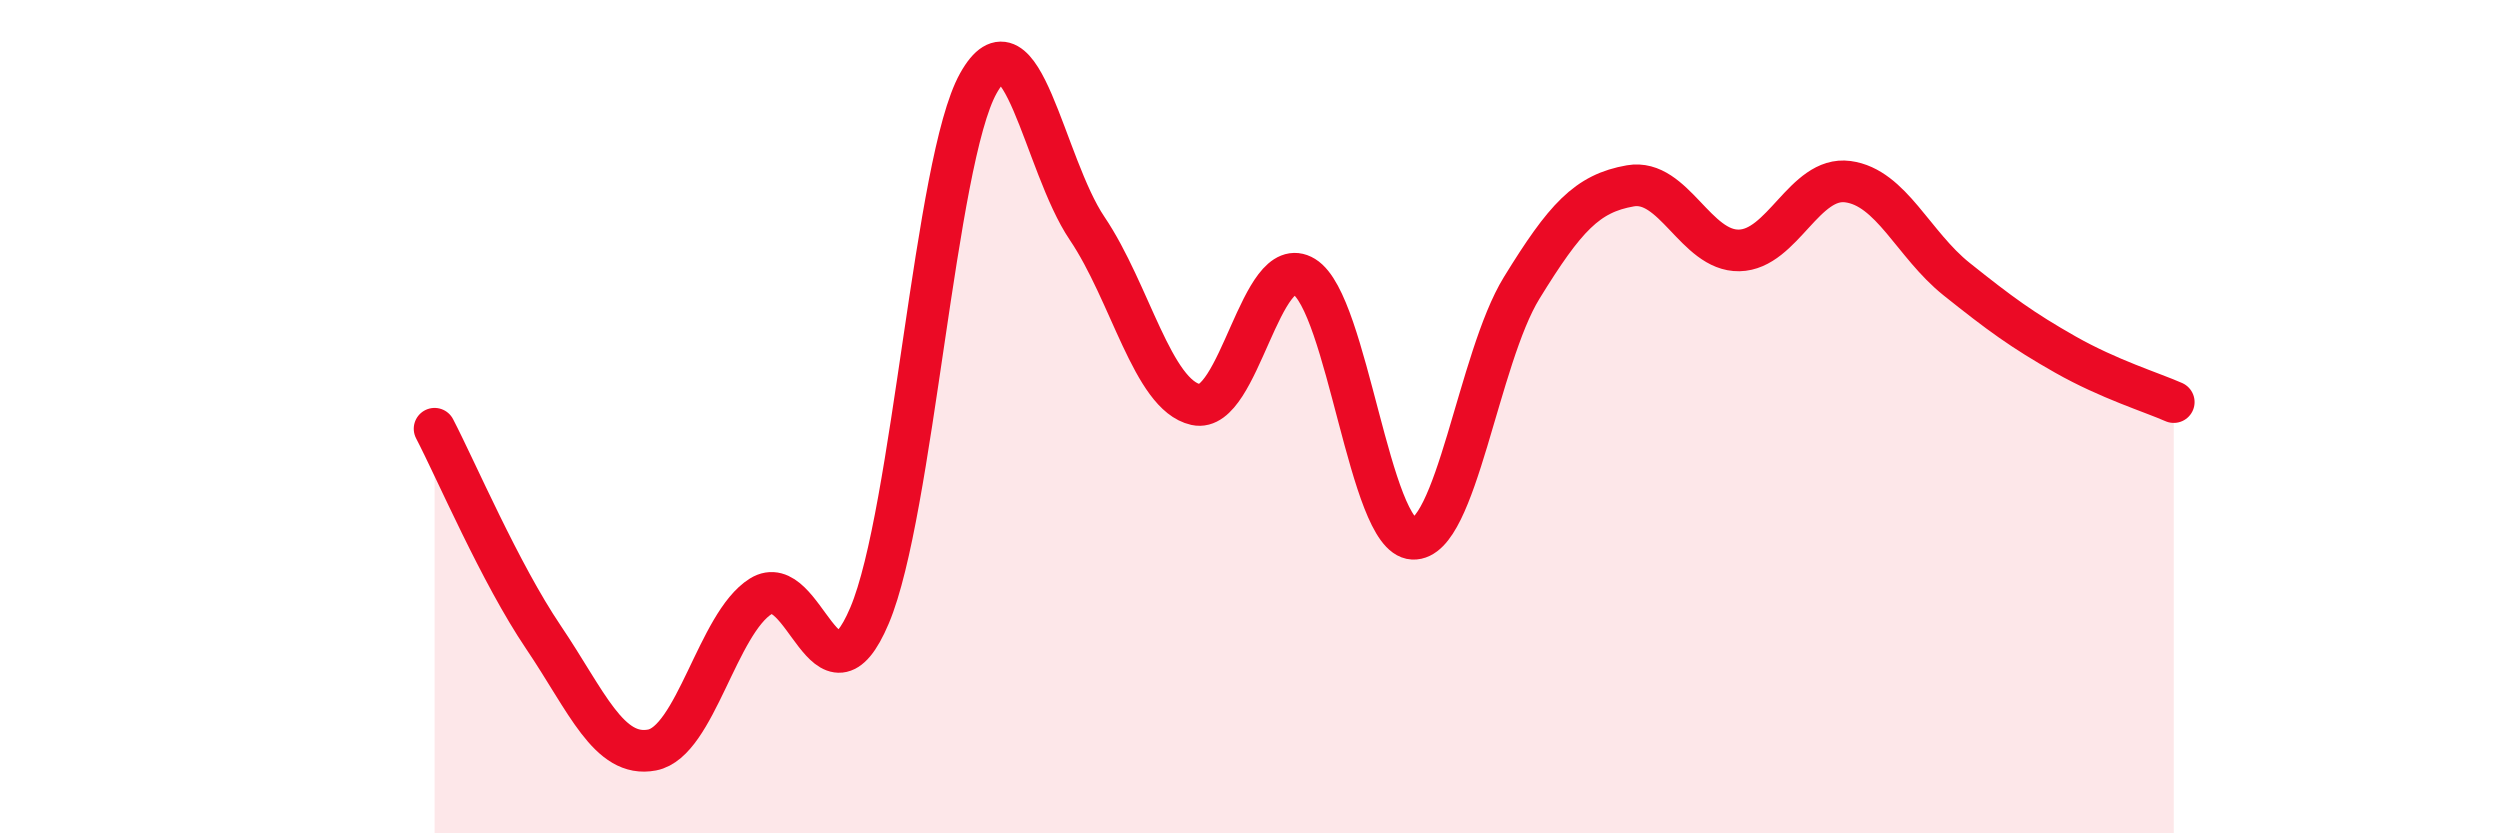
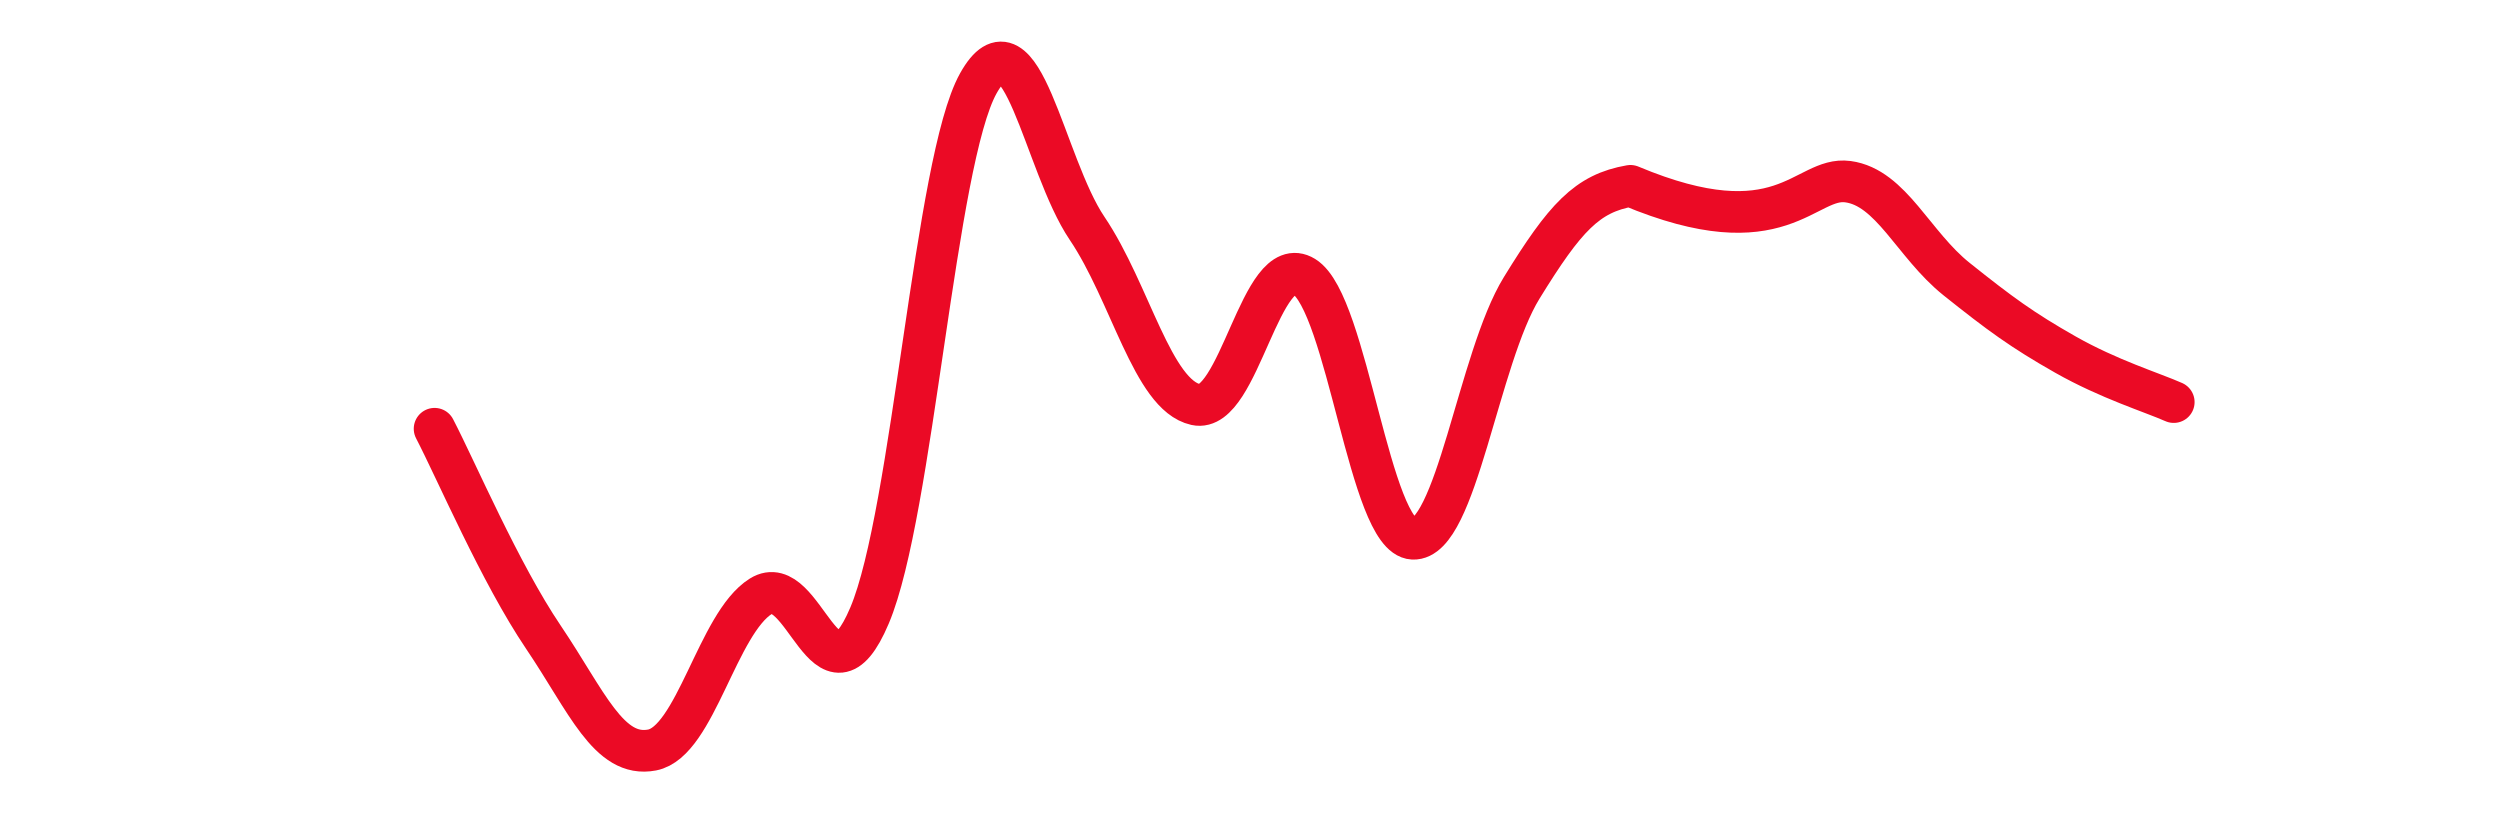
<svg xmlns="http://www.w3.org/2000/svg" width="60" height="20" viewBox="0 0 60 20">
-   <path d="M 10.43,10.29 C 10.95,11.29 12,13.75 13.04,15.29 C 14.08,16.83 14.61,18.2 15.65,18 C 16.69,17.8 17.22,14.96 18.26,14.31 C 19.3,13.66 19.83,17.23 20.87,14.77 C 21.91,12.31 22.44,3.86 23.48,2 C 24.52,0.14 25.05,3.94 26.09,5.48 C 27.13,7.02 27.66,9.48 28.7,9.71 C 29.74,9.94 30.26,6 31.3,6.64 C 32.34,7.28 32.87,12.88 33.91,12.93 C 34.95,12.98 35.48,8.6 36.52,6.91 C 37.56,5.22 38.09,4.64 39.13,4.46 C 40.17,4.28 40.7,6.03 41.74,6.01 C 42.78,5.99 43.31,4.22 44.35,4.36 C 45.39,4.5 45.92,5.87 46.96,6.7 C 48,7.53 48.53,7.92 49.57,8.51 C 50.61,9.1 51.65,9.42 52.17,9.65L52.17 20L10.43 20Z" fill="#EB0A25" opacity="0.1" stroke-linecap="round" stroke-linejoin="round" />
-   <path d="M 10.43,10.29 C 10.95,11.29 12,13.75 13.04,15.29 C 14.08,16.83 14.61,18.2 15.65,18 C 16.69,17.8 17.22,14.96 18.26,14.31 C 19.3,13.66 19.83,17.23 20.87,14.77 C 21.91,12.31 22.44,3.86 23.48,2 C 24.52,0.14 25.05,3.94 26.09,5.48 C 27.13,7.02 27.66,9.48 28.7,9.71 C 29.74,9.94 30.26,6 31.3,6.64 C 32.34,7.28 32.87,12.88 33.91,12.93 C 34.95,12.98 35.48,8.6 36.52,6.91 C 37.56,5.22 38.09,4.64 39.13,4.46 C 40.17,4.28 40.7,6.03 41.74,6.01 C 42.78,5.99 43.31,4.22 44.35,4.36 C 45.39,4.5 45.92,5.87 46.96,6.7 C 48,7.53 48.53,7.92 49.57,8.51 C 50.61,9.1 51.65,9.42 52.17,9.65" stroke="#EB0A25" stroke-width="1" fill="none" stroke-linecap="round" stroke-linejoin="round" />
+   <path d="M 10.43,10.29 C 10.95,11.29 12,13.75 13.04,15.29 C 14.08,16.83 14.61,18.2 15.65,18 C 16.69,17.8 17.22,14.96 18.26,14.31 C 19.3,13.66 19.83,17.23 20.87,14.77 C 21.91,12.31 22.44,3.86 23.48,2 C 24.52,0.14 25.05,3.94 26.09,5.48 C 27.13,7.02 27.66,9.48 28.7,9.71 C 29.74,9.94 30.26,6 31.3,6.64 C 32.34,7.28 32.87,12.88 33.91,12.93 C 34.95,12.98 35.48,8.6 36.52,6.91 C 37.56,5.22 38.09,4.64 39.13,4.46 C 42.78,5.99 43.31,4.22 44.35,4.36 C 45.39,4.5 45.92,5.87 46.96,6.7 C 48,7.53 48.53,7.92 49.57,8.51 C 50.61,9.1 51.65,9.42 52.17,9.65" stroke="#EB0A25" stroke-width="1" fill="none" stroke-linecap="round" stroke-linejoin="round" />
</svg>